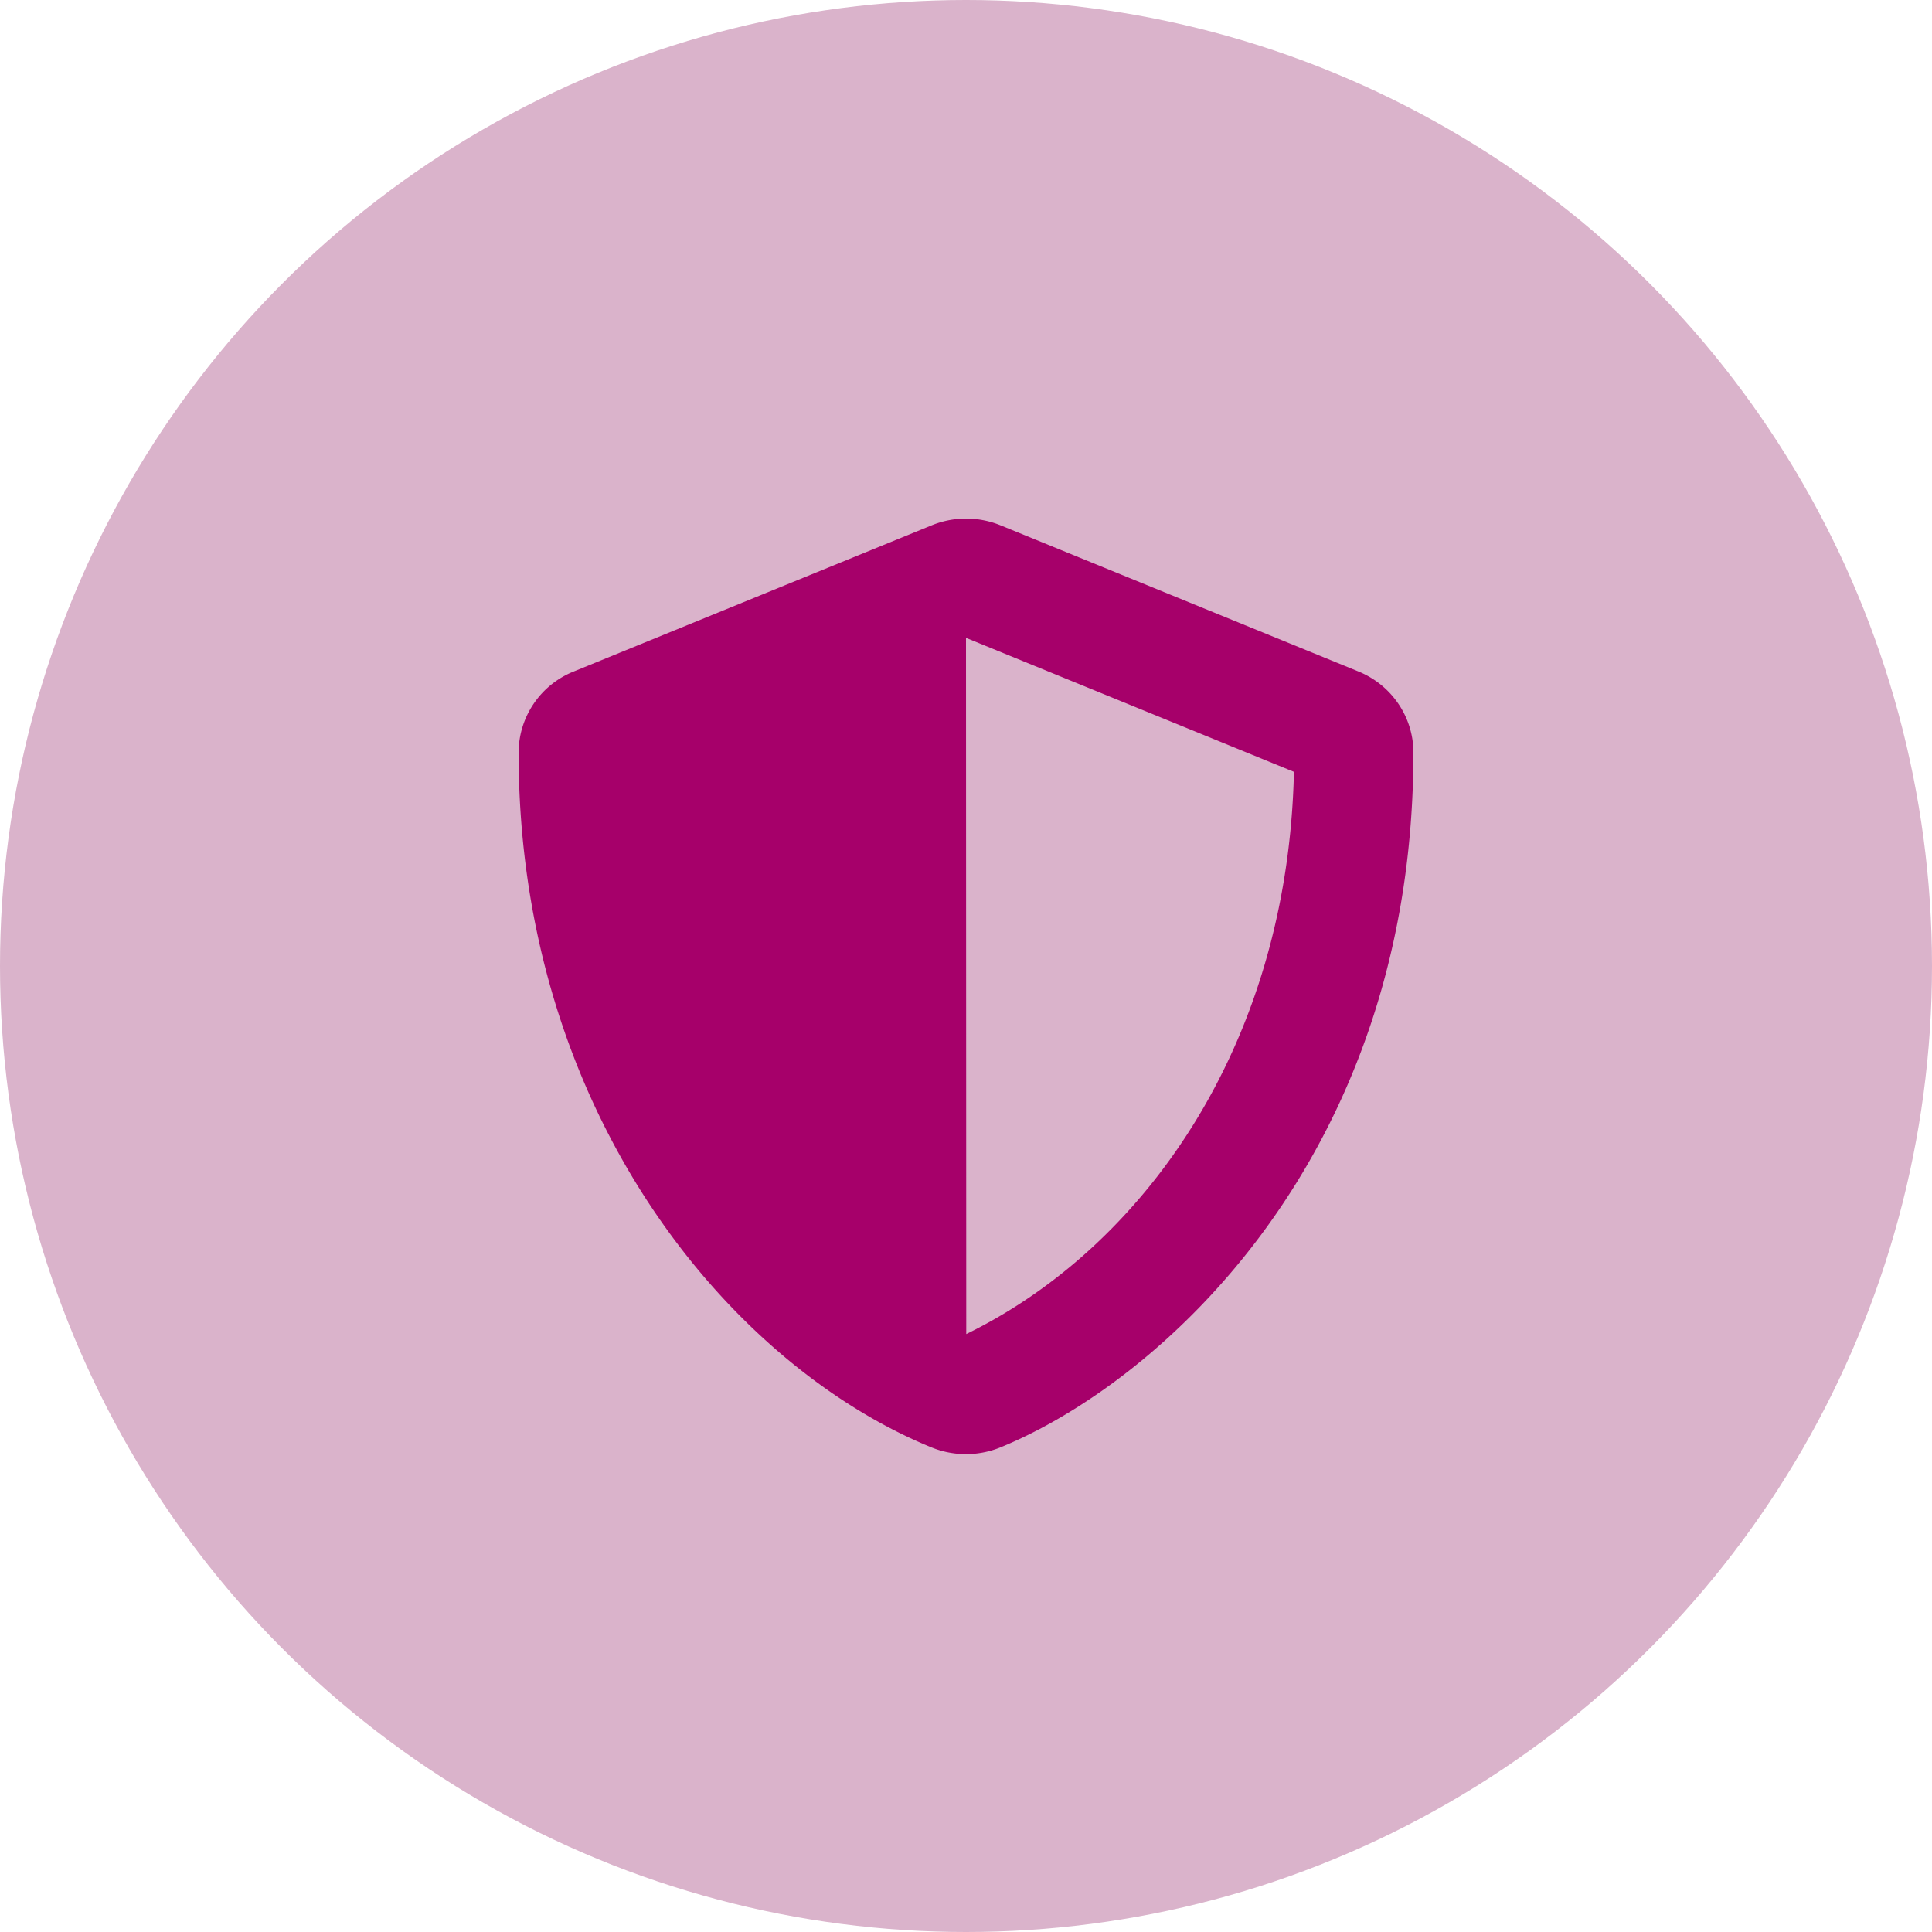
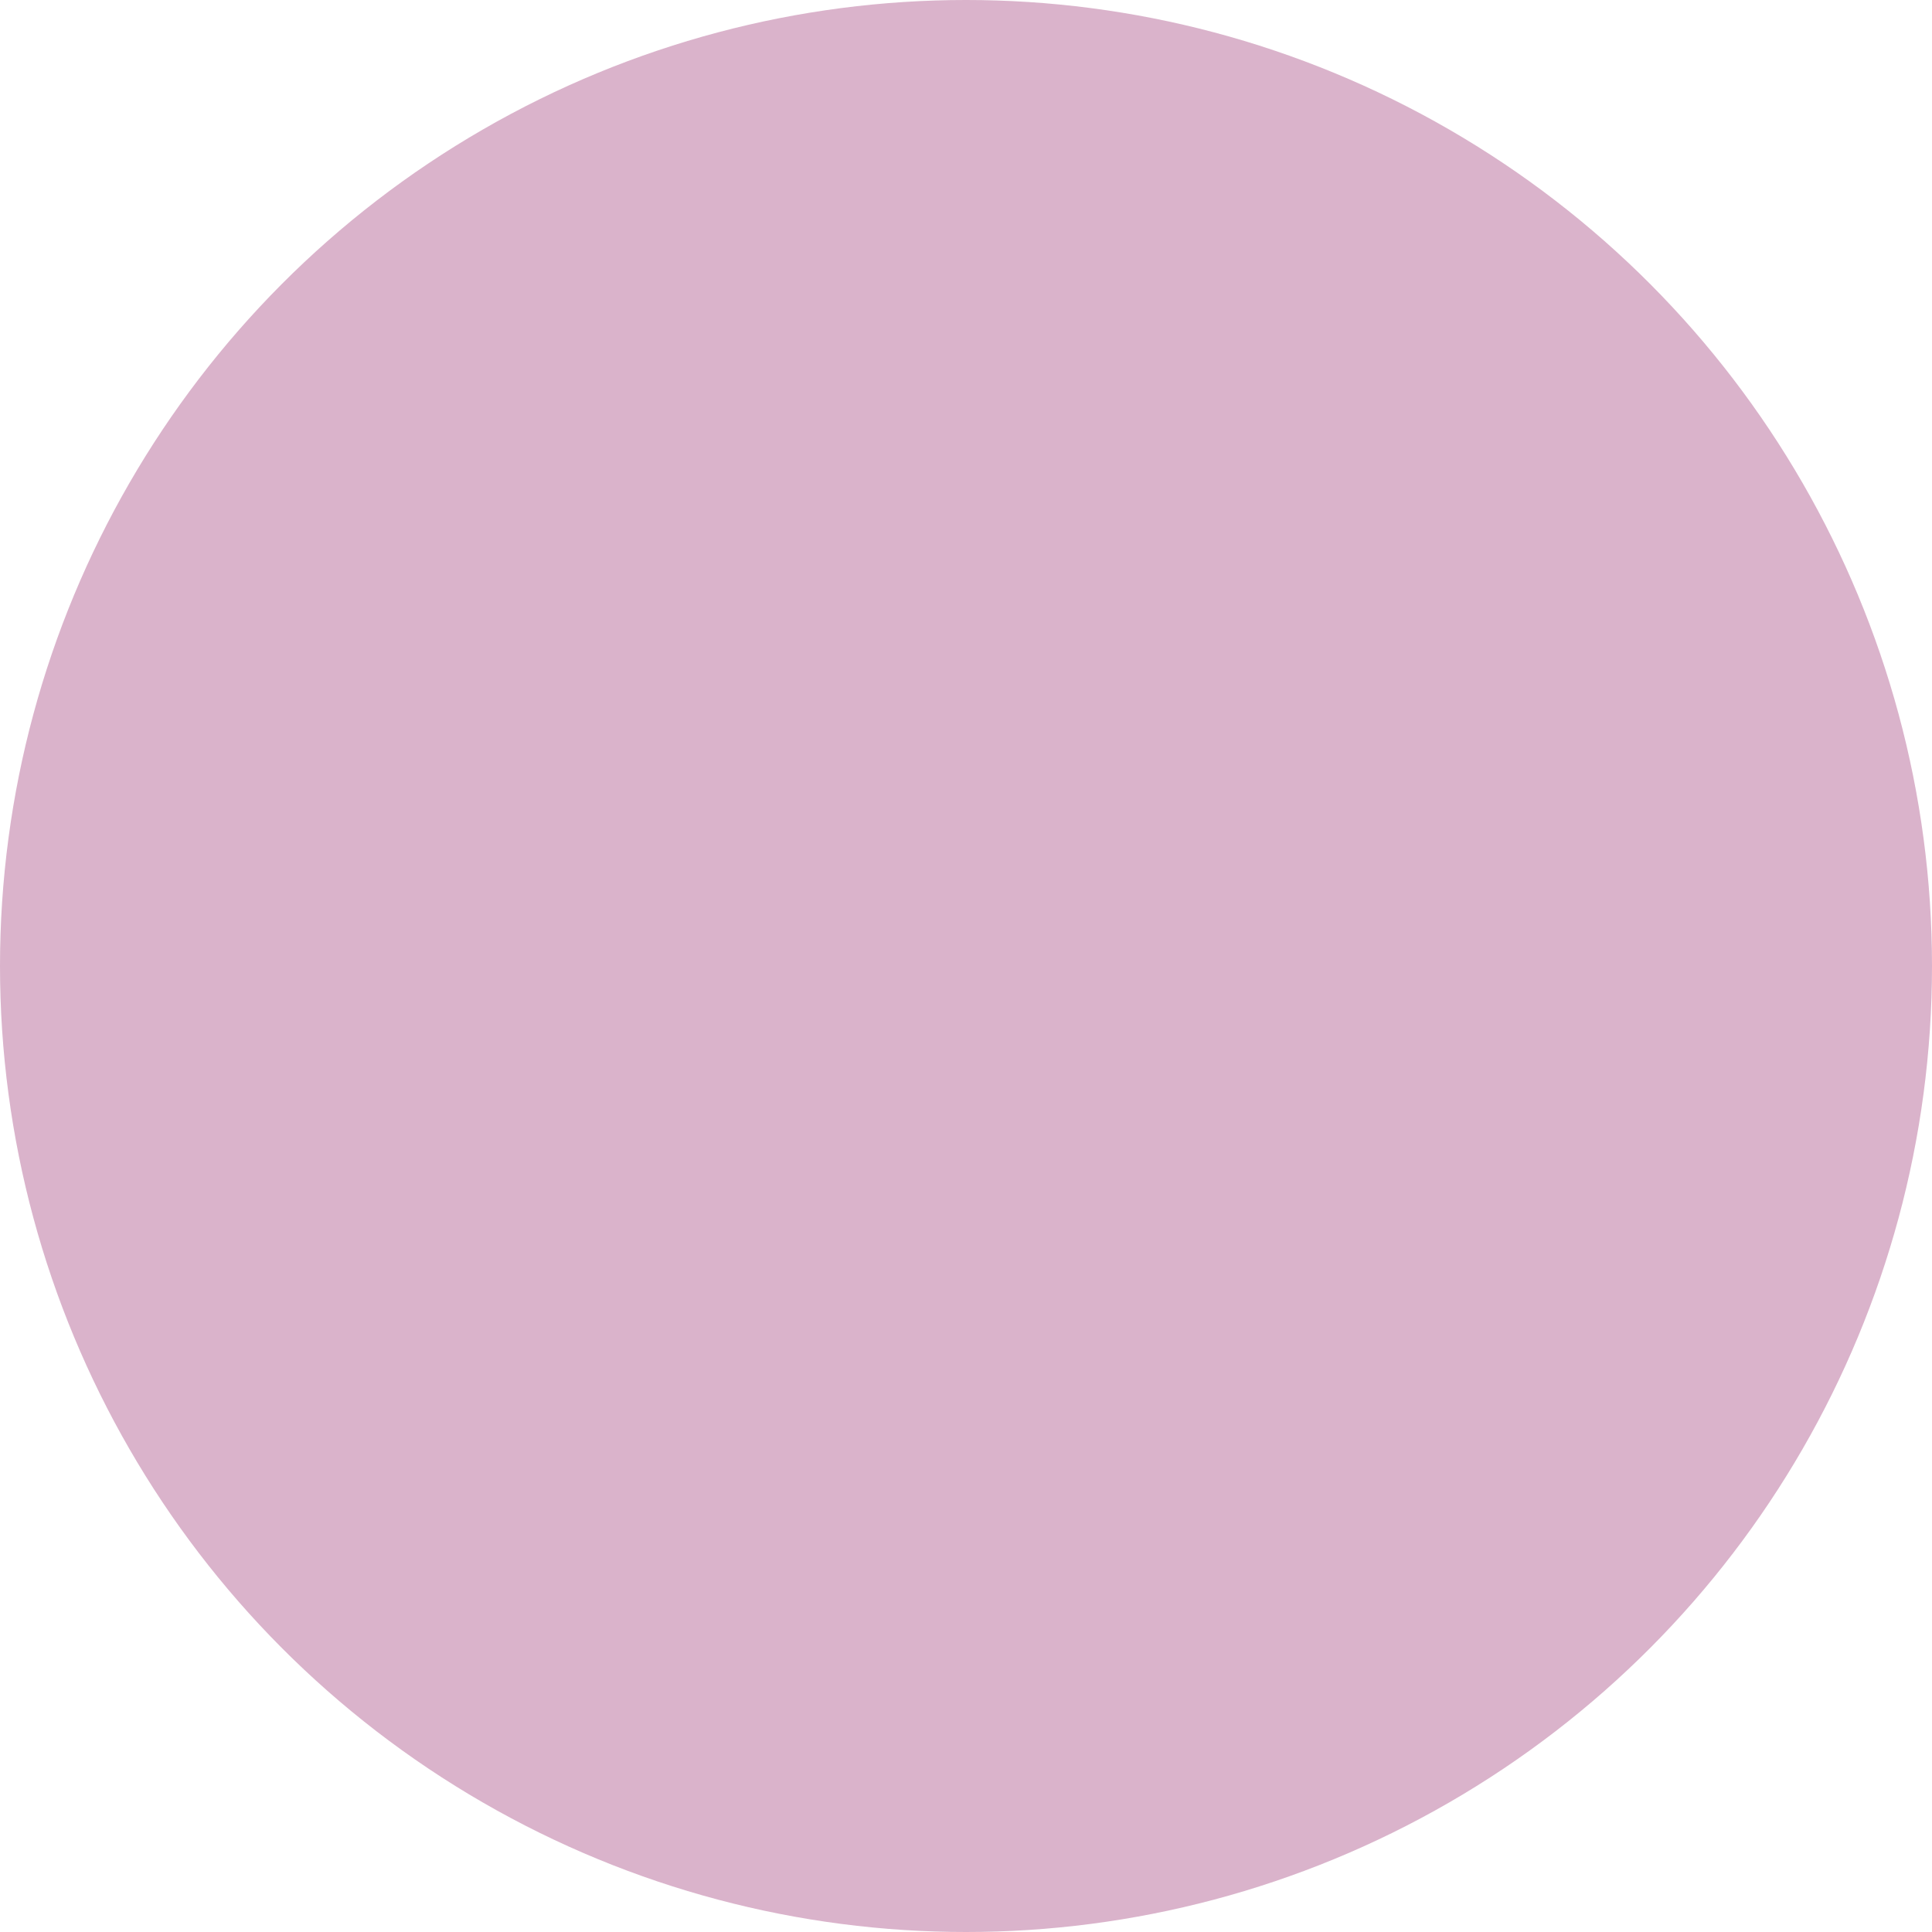
<svg xmlns="http://www.w3.org/2000/svg" width="38" height="38" fill="none">
  <circle opacity=".3" cx="19" cy="19" r="19" fill="#820253" />
-   <path d="M26.718 13.207l-7.04-2.875a1.796 1.796 0 00-1.352 0l-7.04 2.875A1.723 1.723 0 0010.2 14.8c0 7.135 4.199 12.066 8.122 13.669a1.8 1.8 0 001.353 0C22.817 27.185 27.8 22.753 27.8 14.8c0-.698-.429-1.327-1.082-1.593zM19.005 26.24L19 12.546l6.45 2.635c-.121 5.44-3.01 9.384-6.446 11.059z" fill="#A6006A" />
</svg>